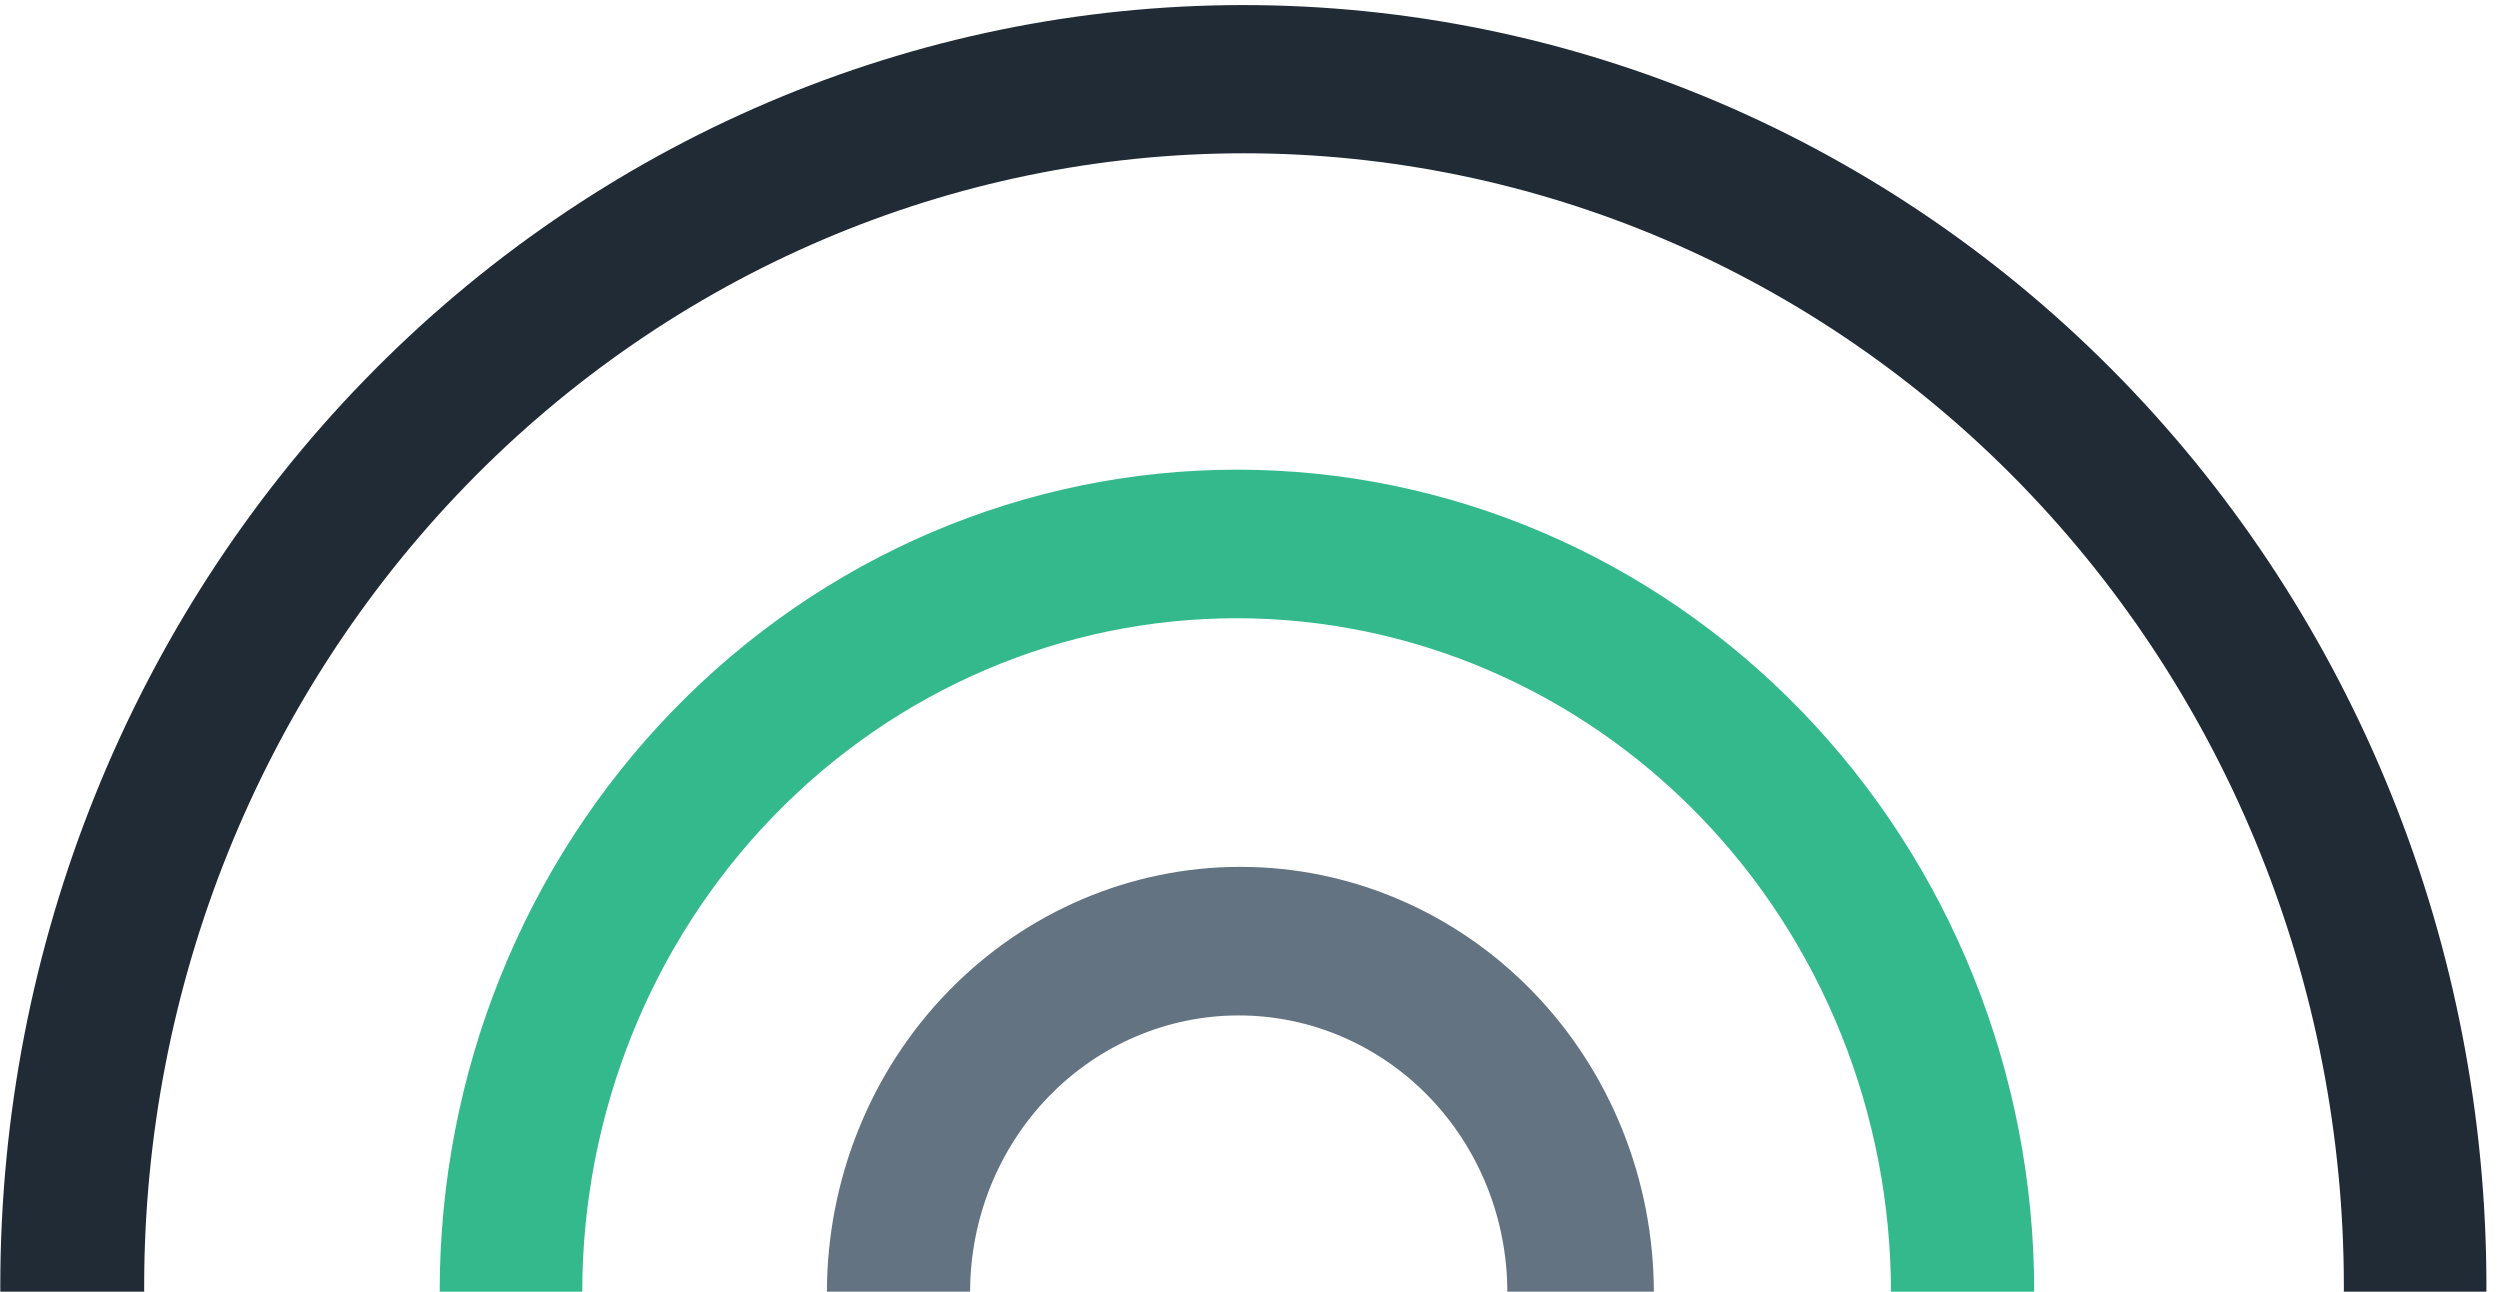
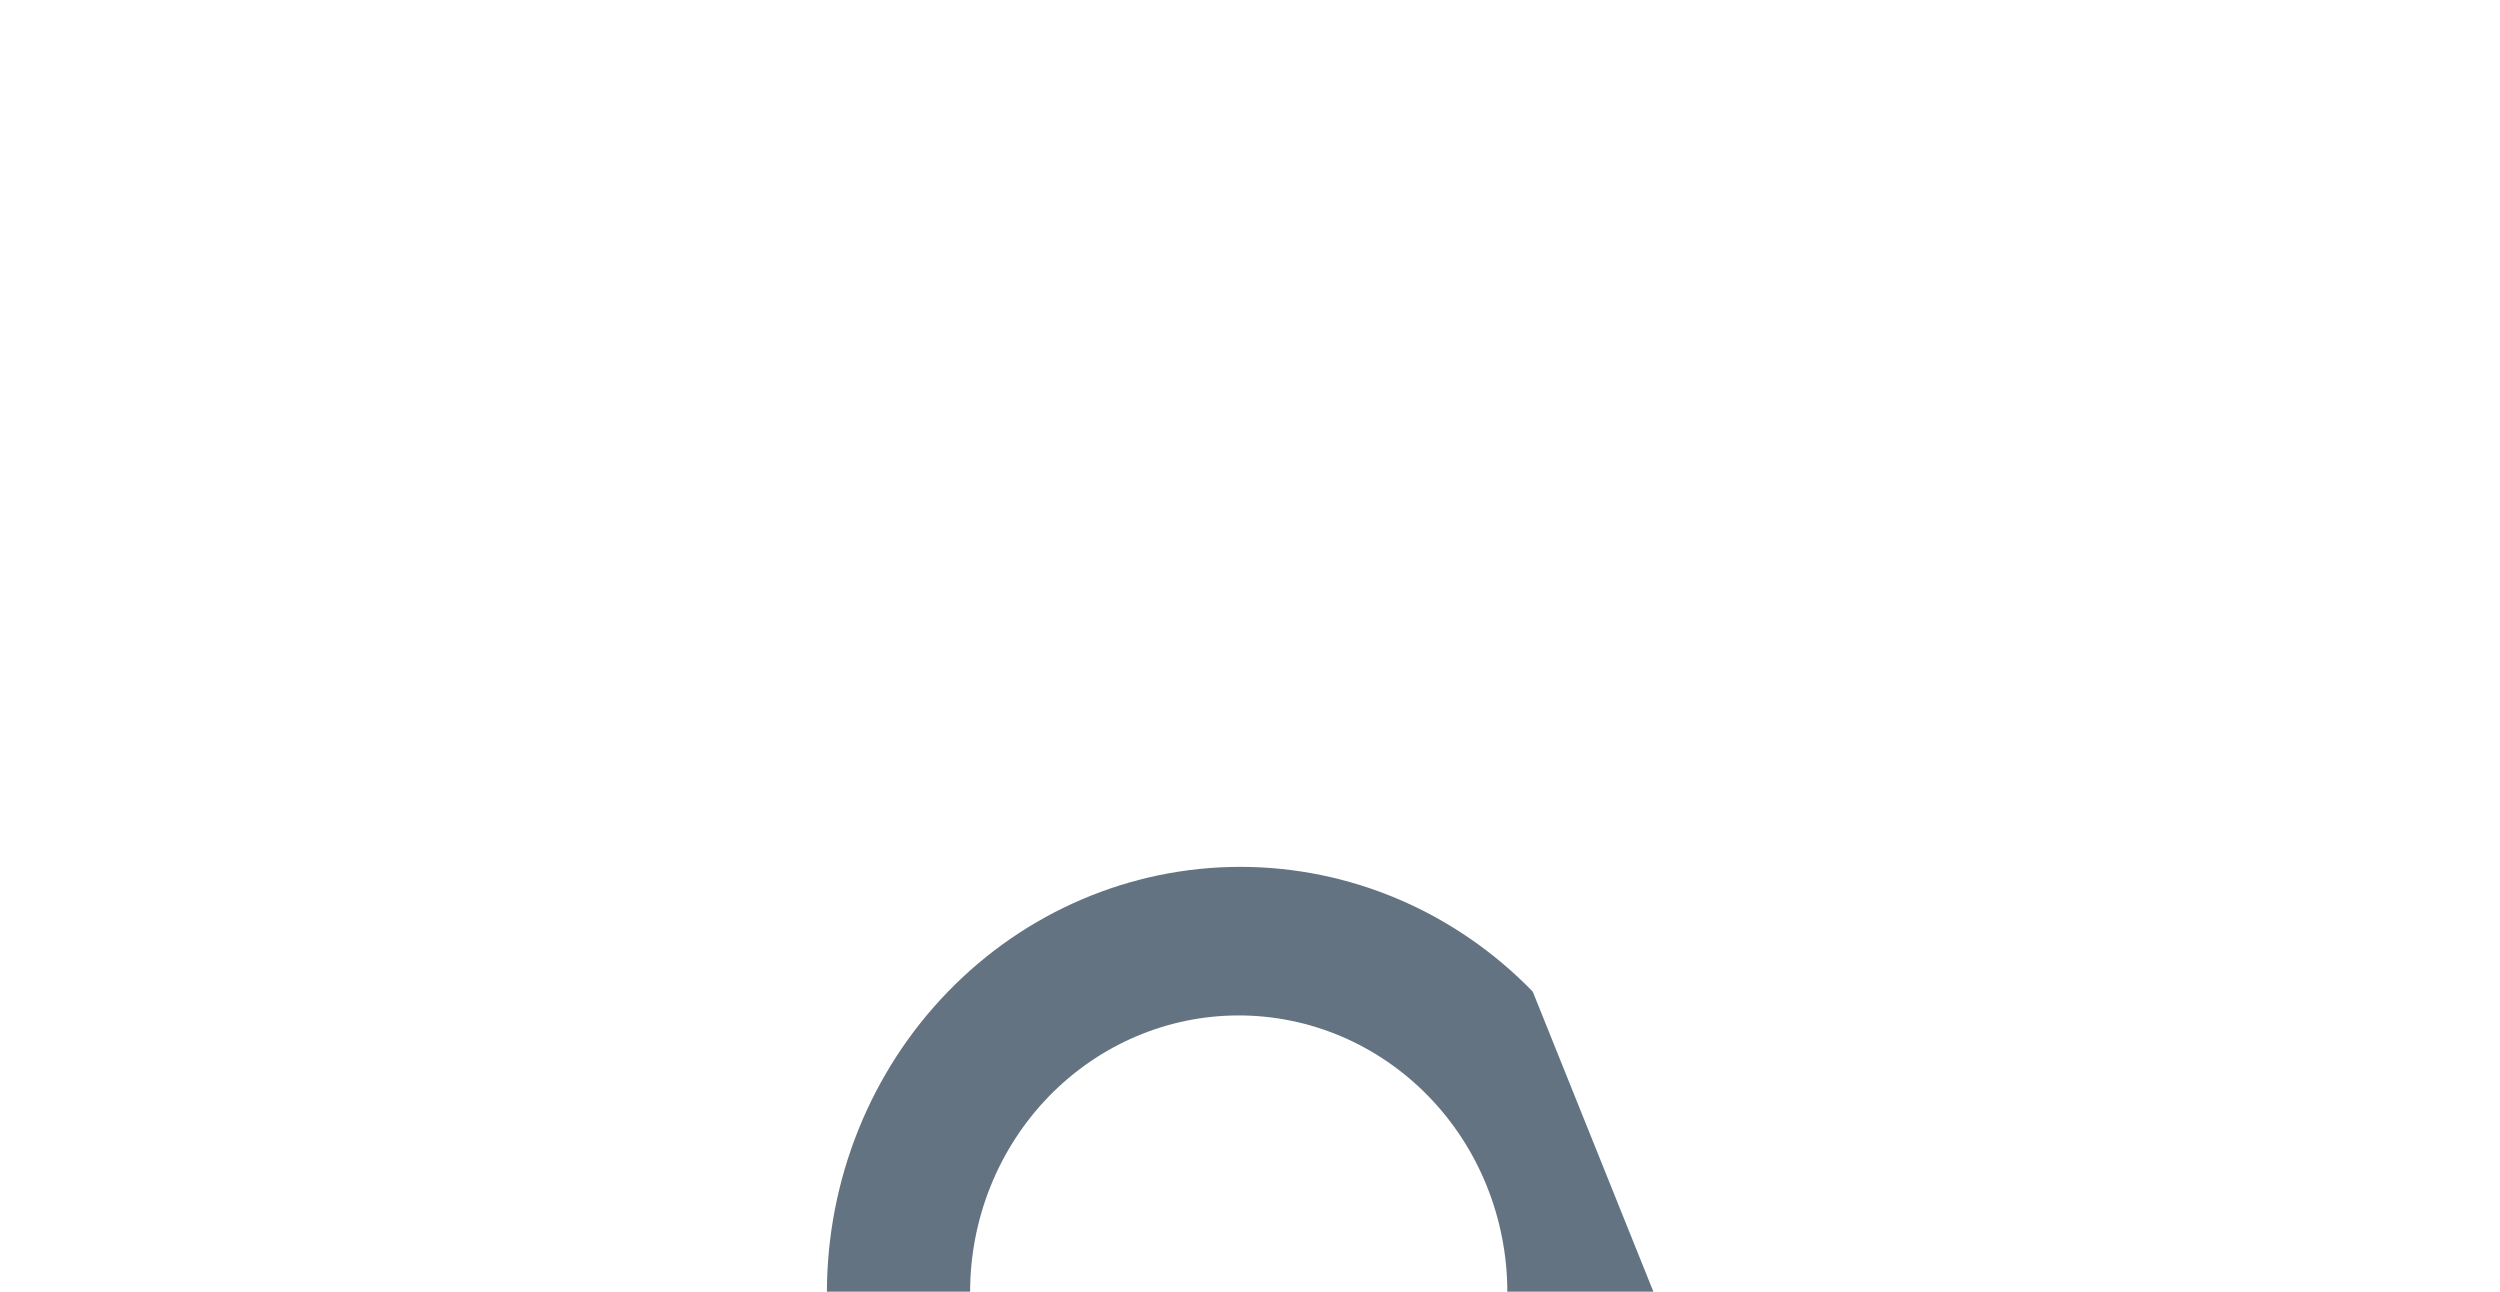
<svg xmlns="http://www.w3.org/2000/svg" width="180" height="93" viewBox="0 0 180 93" fill="none">
  <g clip-path="url(#clip0_717_36375)">
-     <path d="M179.022 92.572C179.022 104.68 176.707 116.67 172.209 127.857C167.711 139.044 161.119 149.209 152.808 157.771C144.497 166.333 134.63 173.125 123.772 177.759C112.913 182.393 101.275 184.778 89.522 184.778C65.785 184.778 43.02 175.063 26.235 157.771C9.451 140.479 0.021 117.026 0.021 92.572C0.021 68.117 9.451 44.664 26.235 27.372C43.02 10.08 65.785 0.365 89.522 0.365C101.275 0.365 112.913 2.75 123.772 7.384C134.63 12.018 144.497 18.81 152.808 27.372C161.119 35.934 167.711 46.099 172.209 57.286C176.707 68.473 179.022 80.463 179.022 92.572ZM168.758 92.62C168.758 70.983 160.415 50.232 145.564 34.932C130.713 19.633 110.571 11.037 89.569 11.037C68.567 11.037 48.425 19.633 33.574 34.932C18.724 50.232 10.38 70.983 10.38 92.62C10.38 114.258 18.724 135.009 33.574 150.308C48.425 165.608 68.567 174.203 89.569 174.203C99.968 174.203 110.266 172.093 119.873 167.993C129.481 163.893 138.211 157.884 145.564 150.308C152.917 142.733 158.75 133.739 162.73 123.841C166.709 113.943 168.758 103.334 168.758 92.62Z" fill="#212B36" />
-     <path d="M146.461 92.954C146.461 108.638 140.414 123.68 129.649 134.77C118.884 145.86 104.284 152.091 89.06 152.091C73.836 152.091 59.236 145.86 48.471 134.77C37.706 123.68 31.658 108.638 31.658 92.954C31.658 77.269 37.706 62.228 48.471 51.137C59.236 40.047 73.836 33.816 89.06 33.816C104.284 33.816 118.884 40.047 129.649 51.137C140.414 62.228 146.461 77.269 146.461 92.954ZM136.15 93.052C136.15 80.178 131.186 67.832 122.351 58.73C113.515 49.627 101.532 44.513 89.036 44.513C76.541 44.513 64.557 49.627 55.721 58.73C46.886 67.832 41.922 80.178 41.922 93.052C41.922 99.426 43.141 105.738 45.508 111.627C47.876 117.516 51.346 122.866 55.721 127.374C64.557 136.476 76.541 141.59 89.036 141.59C95.223 141.59 101.35 140.335 107.066 137.895C112.782 135.456 117.976 131.881 122.351 127.374C126.726 122.866 130.196 117.516 132.564 111.627C134.931 105.738 136.15 99.426 136.15 93.052Z" fill="#33B98C" />
-     <path d="M119.077 93.084C119.077 101.218 115.941 109.019 110.358 114.771C104.775 120.523 97.202 123.754 89.307 123.754C81.411 123.754 73.839 120.523 68.257 114.771C62.673 109.019 59.537 101.218 59.537 93.084C59.537 84.95 62.673 77.149 68.257 71.397C73.839 65.645 81.411 62.414 89.307 62.414C97.202 62.414 104.775 65.645 110.358 71.397C115.941 77.149 119.077 84.95 119.077 93.084ZM108.528 93.035C108.528 87.751 106.491 82.683 102.864 78.946C99.237 75.21 94.317 73.111 89.188 73.111C84.059 73.111 79.14 75.21 75.513 78.946C71.886 82.683 69.848 87.751 69.848 93.035C69.848 98.32 71.886 103.387 75.513 107.124C79.14 110.861 84.059 112.96 89.188 112.96C94.317 112.96 99.237 110.861 102.864 107.124C106.491 103.387 108.528 98.32 108.528 93.035Z" fill="#637381" />
+     <path d="M119.077 93.084C119.077 101.218 115.941 109.019 110.358 114.771C104.775 120.523 97.202 123.754 89.307 123.754C81.411 123.754 73.839 120.523 68.257 114.771C62.673 109.019 59.537 101.218 59.537 93.084C59.537 84.95 62.673 77.149 68.257 71.397C73.839 65.645 81.411 62.414 89.307 62.414C97.202 62.414 104.775 65.645 110.358 71.397ZM108.528 93.035C108.528 87.751 106.491 82.683 102.864 78.946C99.237 75.21 94.317 73.111 89.188 73.111C84.059 73.111 79.14 75.21 75.513 78.946C71.886 82.683 69.848 87.751 69.848 93.035C69.848 98.32 71.886 103.387 75.513 107.124C79.14 110.861 84.059 112.96 89.188 112.96C94.317 112.96 99.237 110.861 102.864 107.124C106.491 103.387 108.528 98.32 108.528 93.035Z" fill="#637381" />
  </g>
  <defs>
    <clipPath id="clip0_717_36375">
      <rect width="179" height="93" fill="white" transform="translate(0.021)" />
    </clipPath>
  </defs>
</svg>